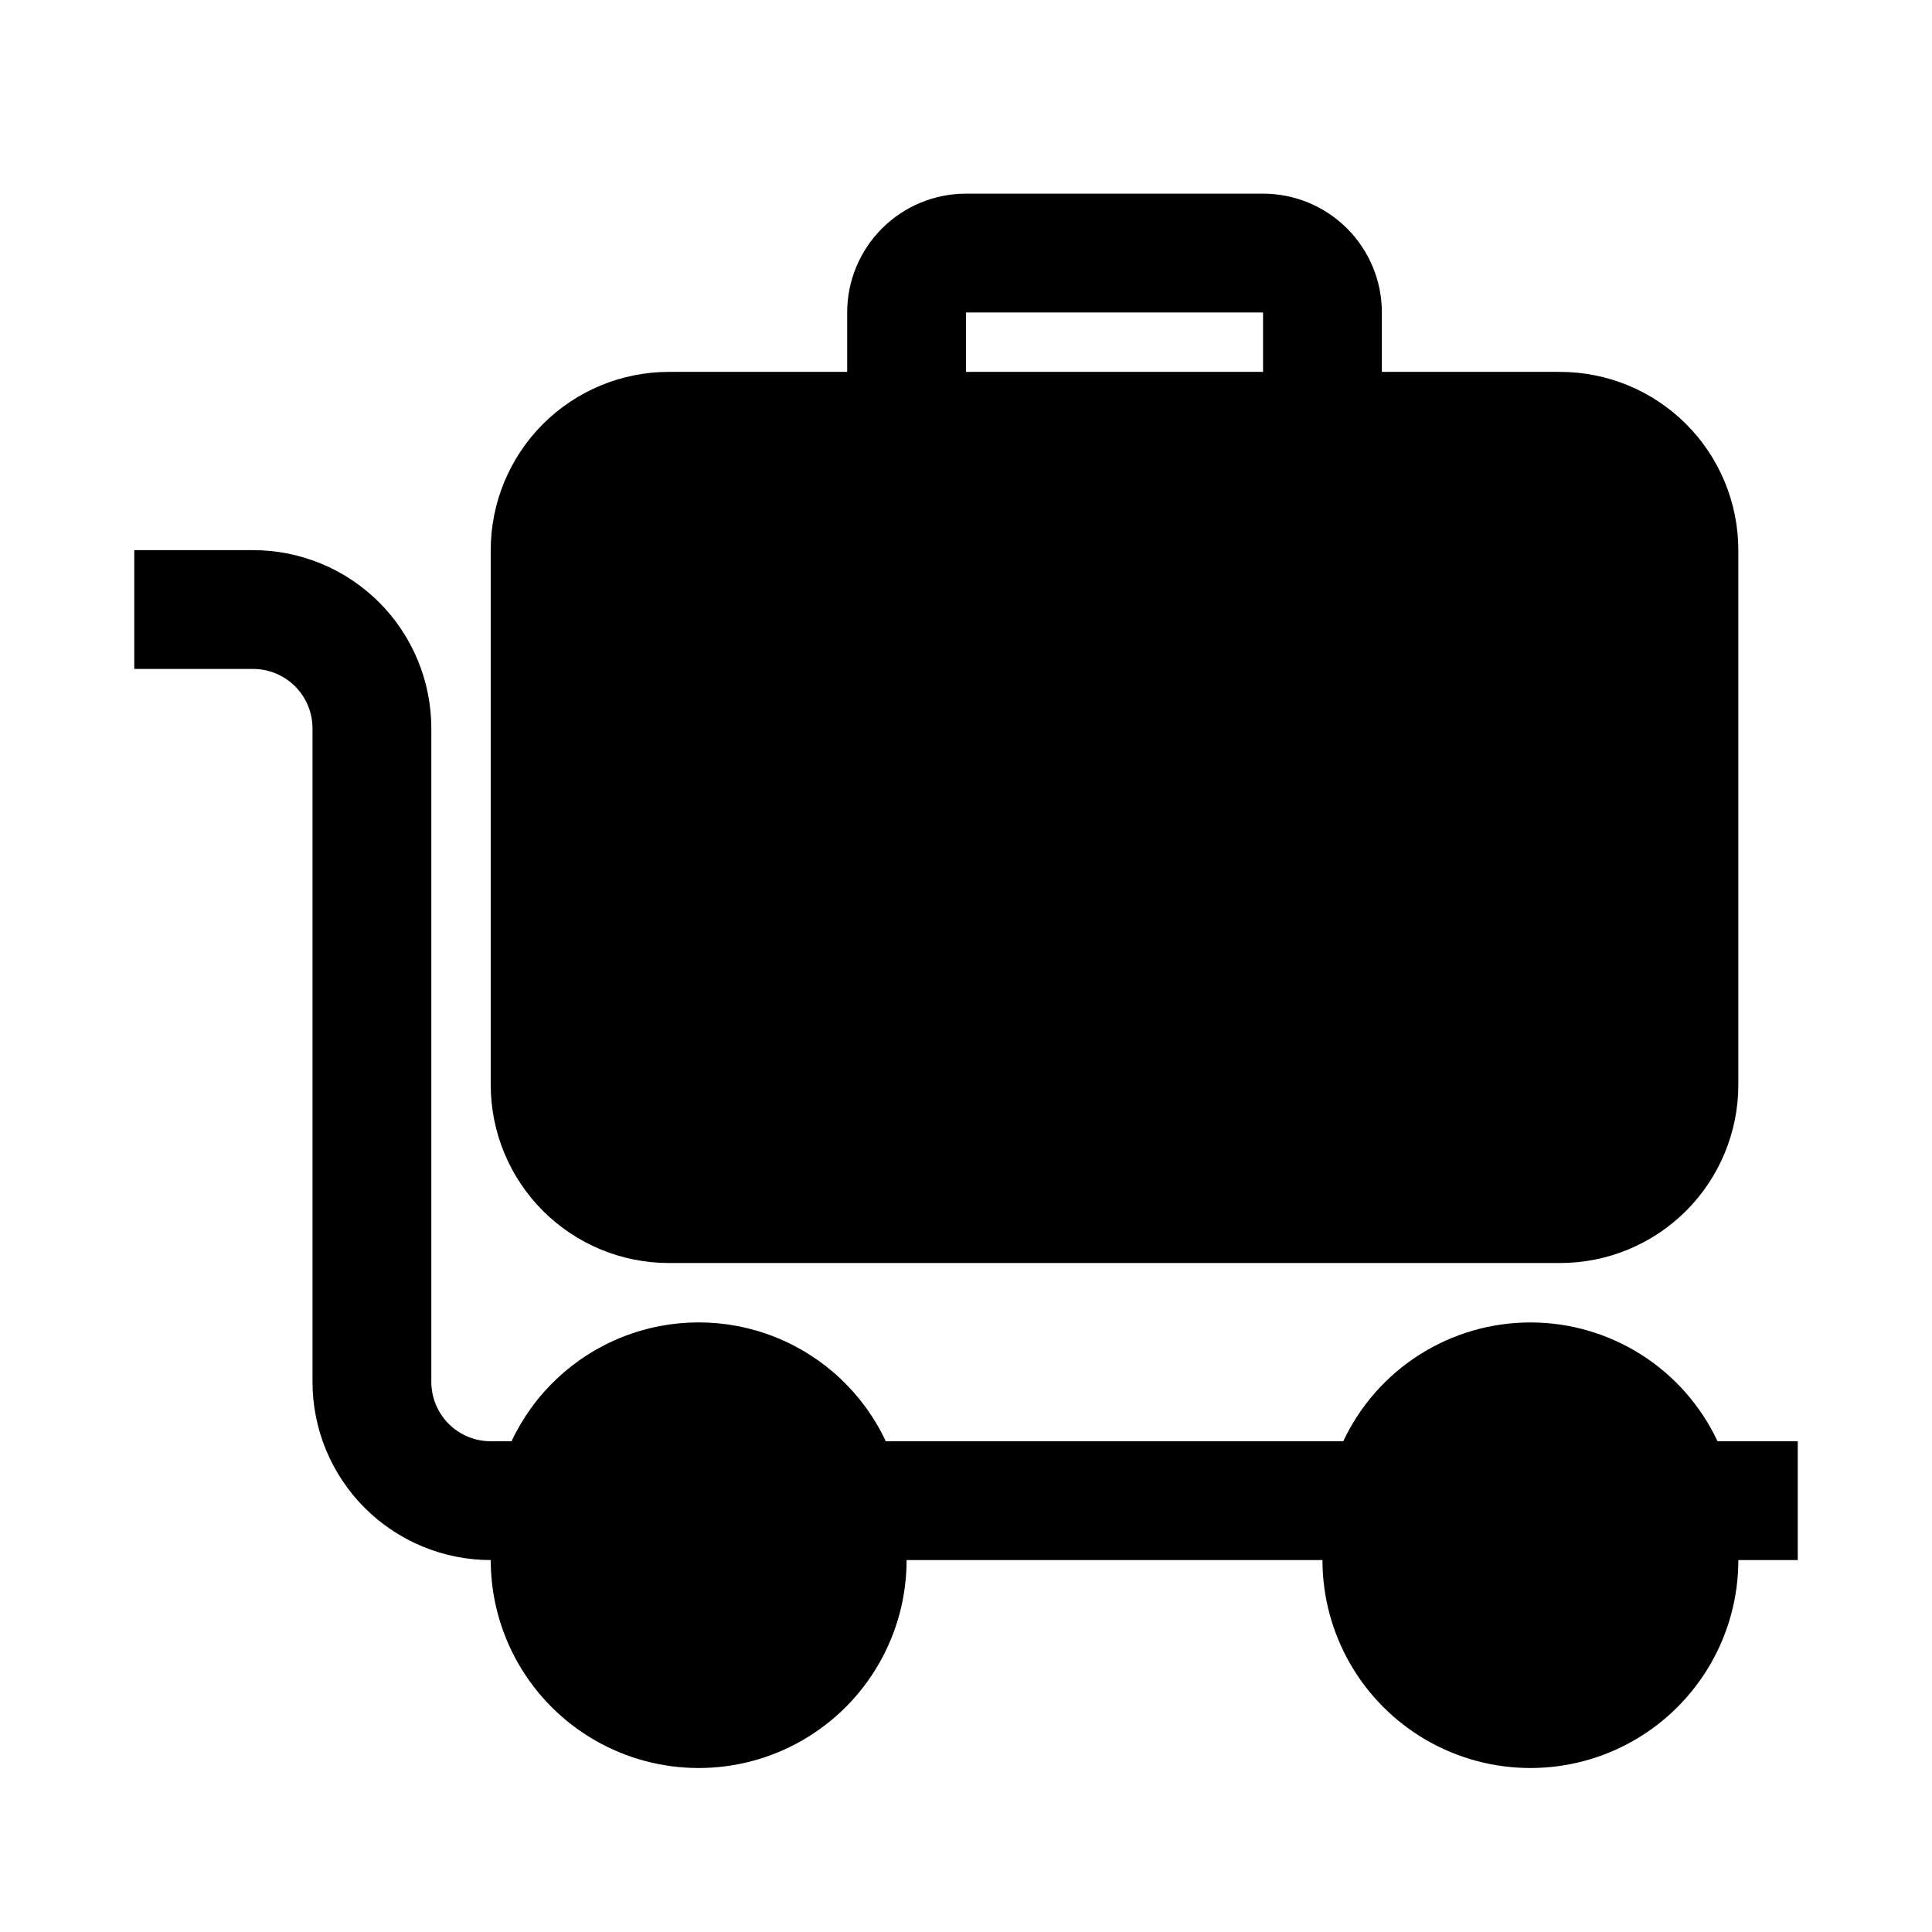
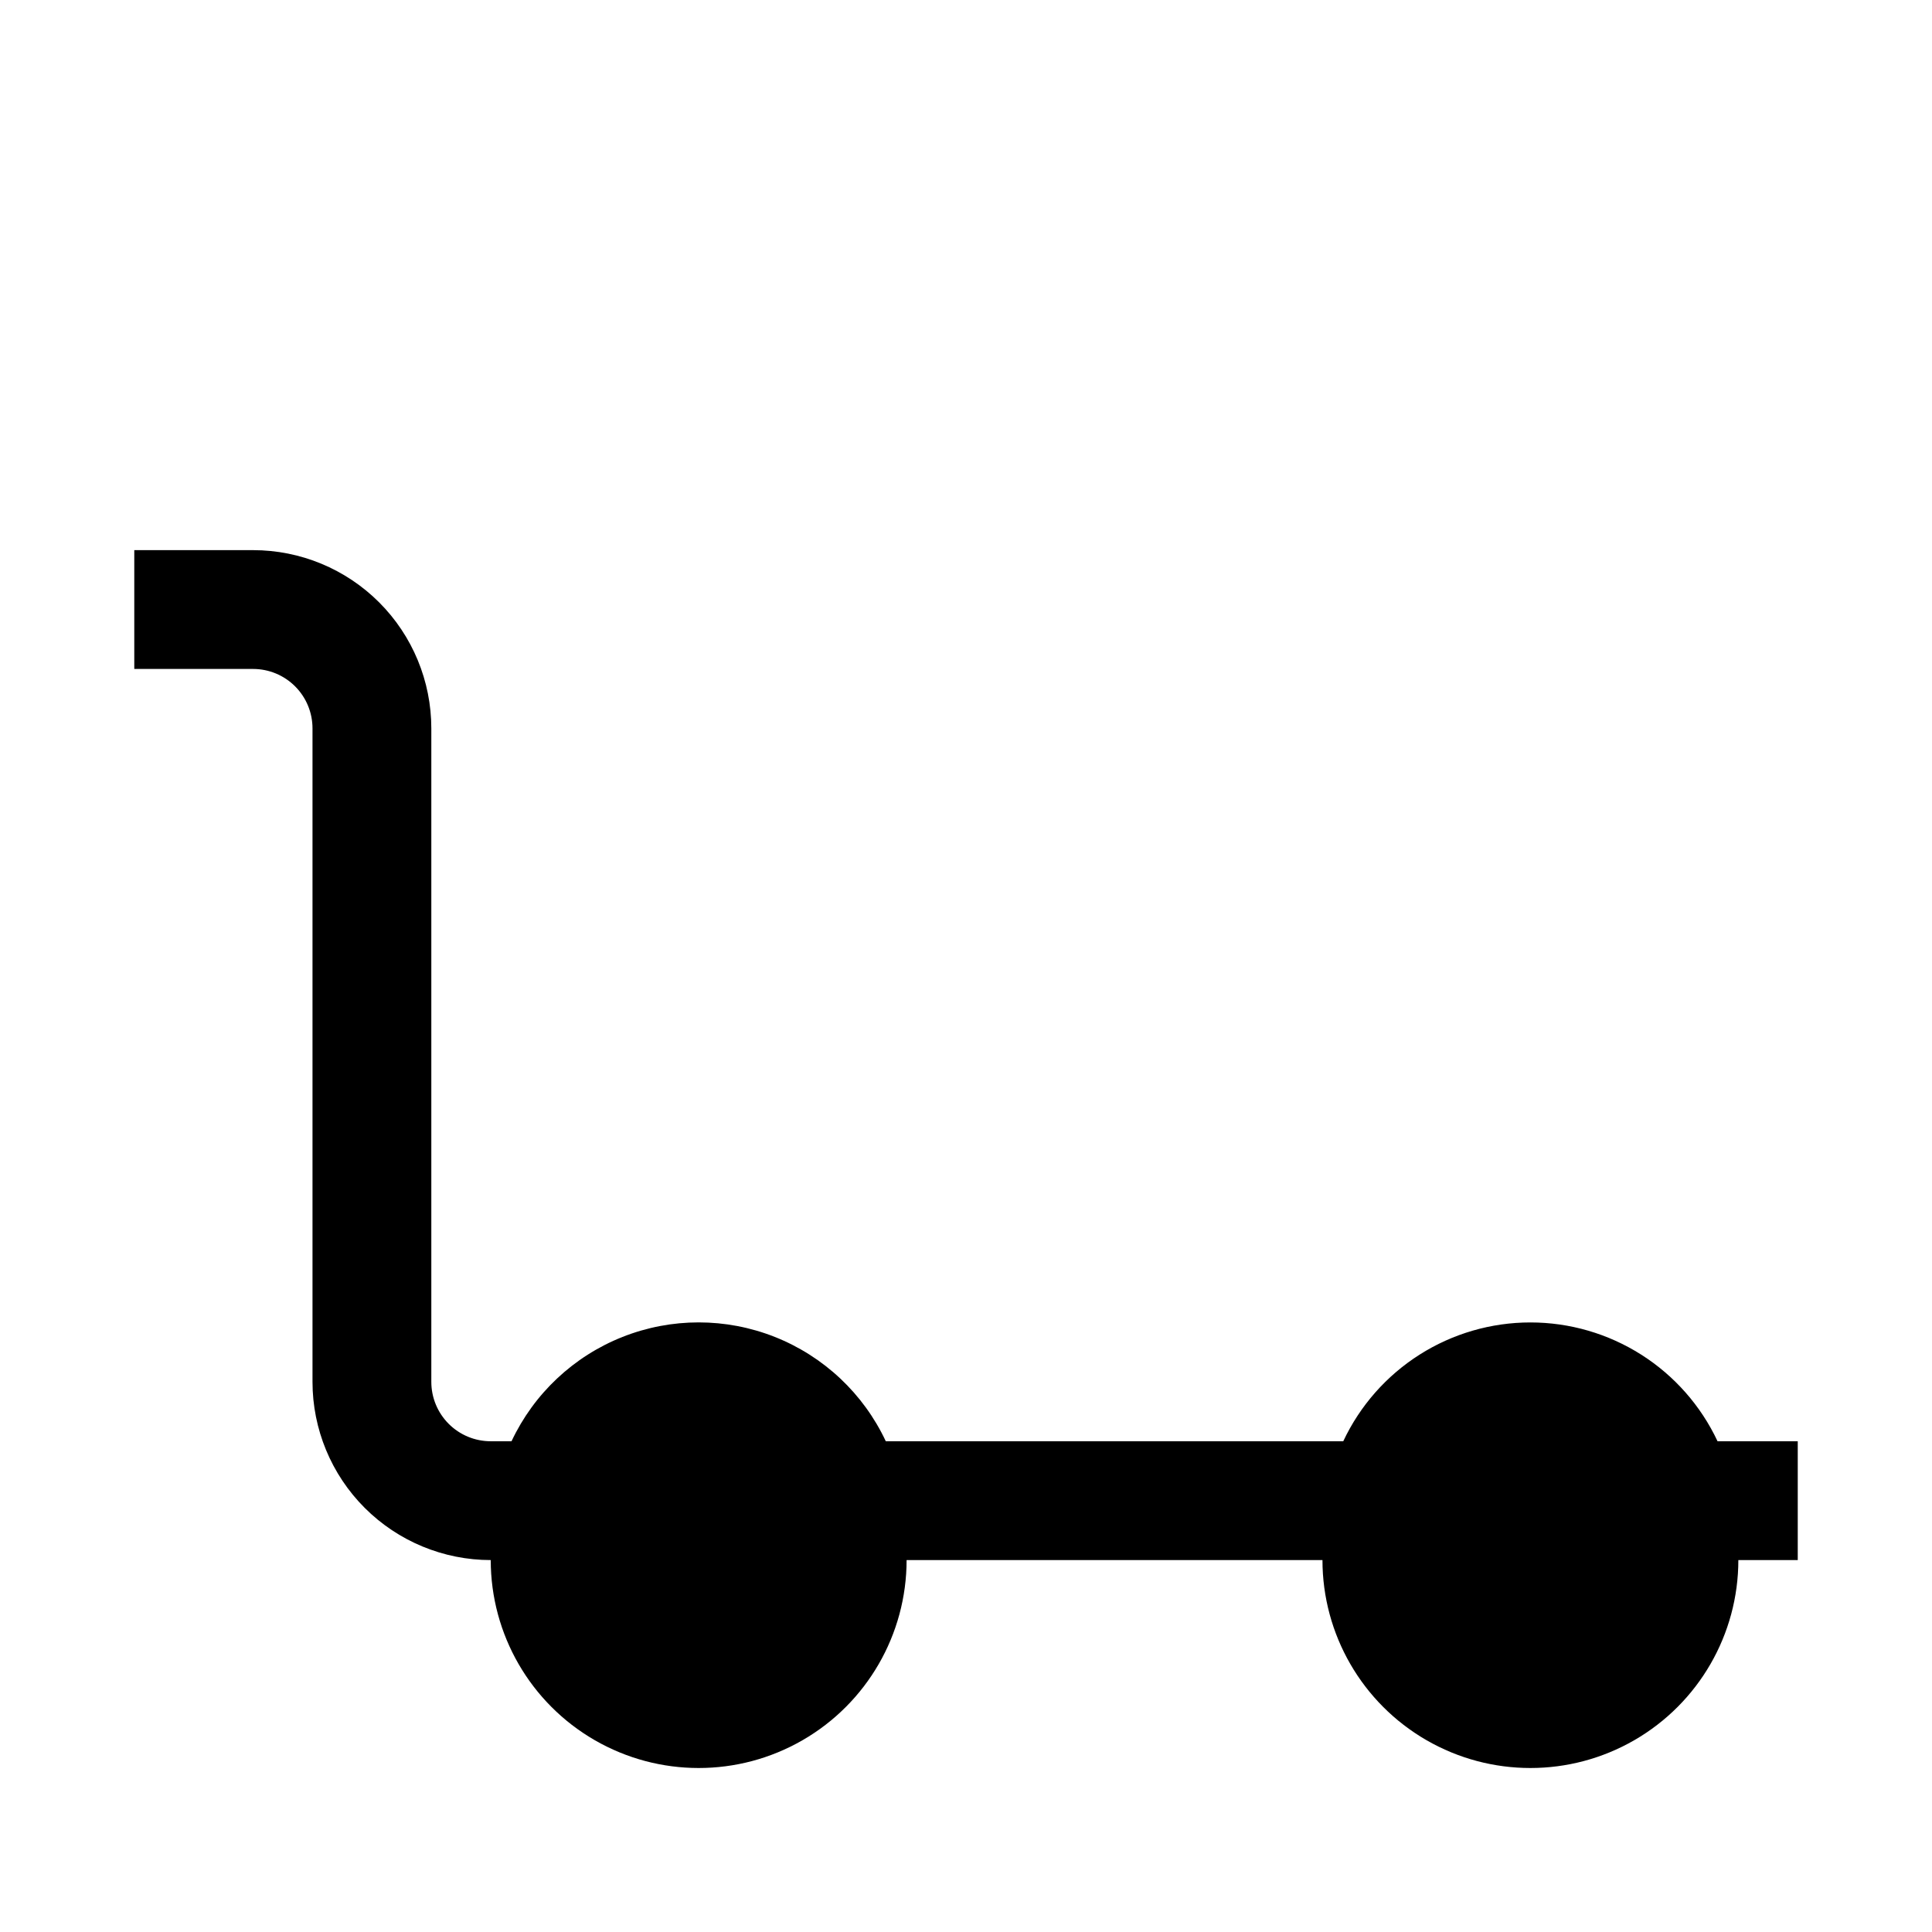
<svg xmlns="http://www.w3.org/2000/svg" fill="#000000" width="800px" height="800px" version="1.1" viewBox="144 144 512 512">
  <g>
    <path d="m549.57 494.46c-10.402 0-20.59 2.961-29.375 8.539-8.781 5.574-15.793 13.535-20.219 22.949h-121.23c-5.926-12.621-16.445-22.508-29.41-27.648-12.965-5.137-27.398-5.137-40.363 0-12.965 5.141-23.484 15.027-29.414 27.648h-5.508c-4.176 0-8.18-1.656-11.133-4.609-2.953-2.953-4.613-6.957-4.613-11.133v-173.18c0-12.527-4.977-24.543-13.832-33.398-8.859-8.859-20.871-13.836-33.398-13.836h-31.488v31.488h31.488c4.176 0 8.18 1.66 11.133 4.613s4.609 6.957 4.609 11.133v173.18c0 12.527 4.977 24.539 13.836 33.398 8.855 8.855 20.871 13.832 33.398 13.832 0 19.688 10.504 37.879 27.551 47.723 17.051 9.844 38.055 9.844 55.105 0 17.047-9.844 27.551-28.035 27.551-47.723h110.21c0 19.688 10.504 37.879 27.555 47.723 17.047 9.844 38.055 9.844 55.102 0 17.051-9.844 27.555-28.035 27.555-47.723h15.742v-31.488h-21.254c-4.422-9.414-11.438-17.375-20.219-22.949-8.781-5.578-18.973-8.539-29.375-8.539z" />
-     <path d="m478.72 195.32h-78.719c-8.352 0-16.363 3.32-22.266 9.223-5.906 5.906-9.223 13.914-9.223 22.266v15.746h-47.234c-12.527 0-24.539 4.977-33.398 13.832-8.855 8.859-13.832 20.871-13.832 33.398v141.7c0 12.523 4.977 24.539 13.832 33.398 8.859 8.855 20.871 13.832 33.398 13.832h236.16c12.527 0 24.543-4.977 33.398-13.832 8.859-8.859 13.836-20.875 13.836-33.398v-141.7c0-12.527-4.977-24.539-13.836-33.398-8.855-8.855-20.871-13.832-33.398-13.832h-47.23v-15.746c0-8.352-3.316-16.359-9.223-22.266-5.906-5.902-13.914-9.223-22.266-9.223zm0 47.23-78.719 0.004v-15.746h78.719z" />
  </g>
</svg>